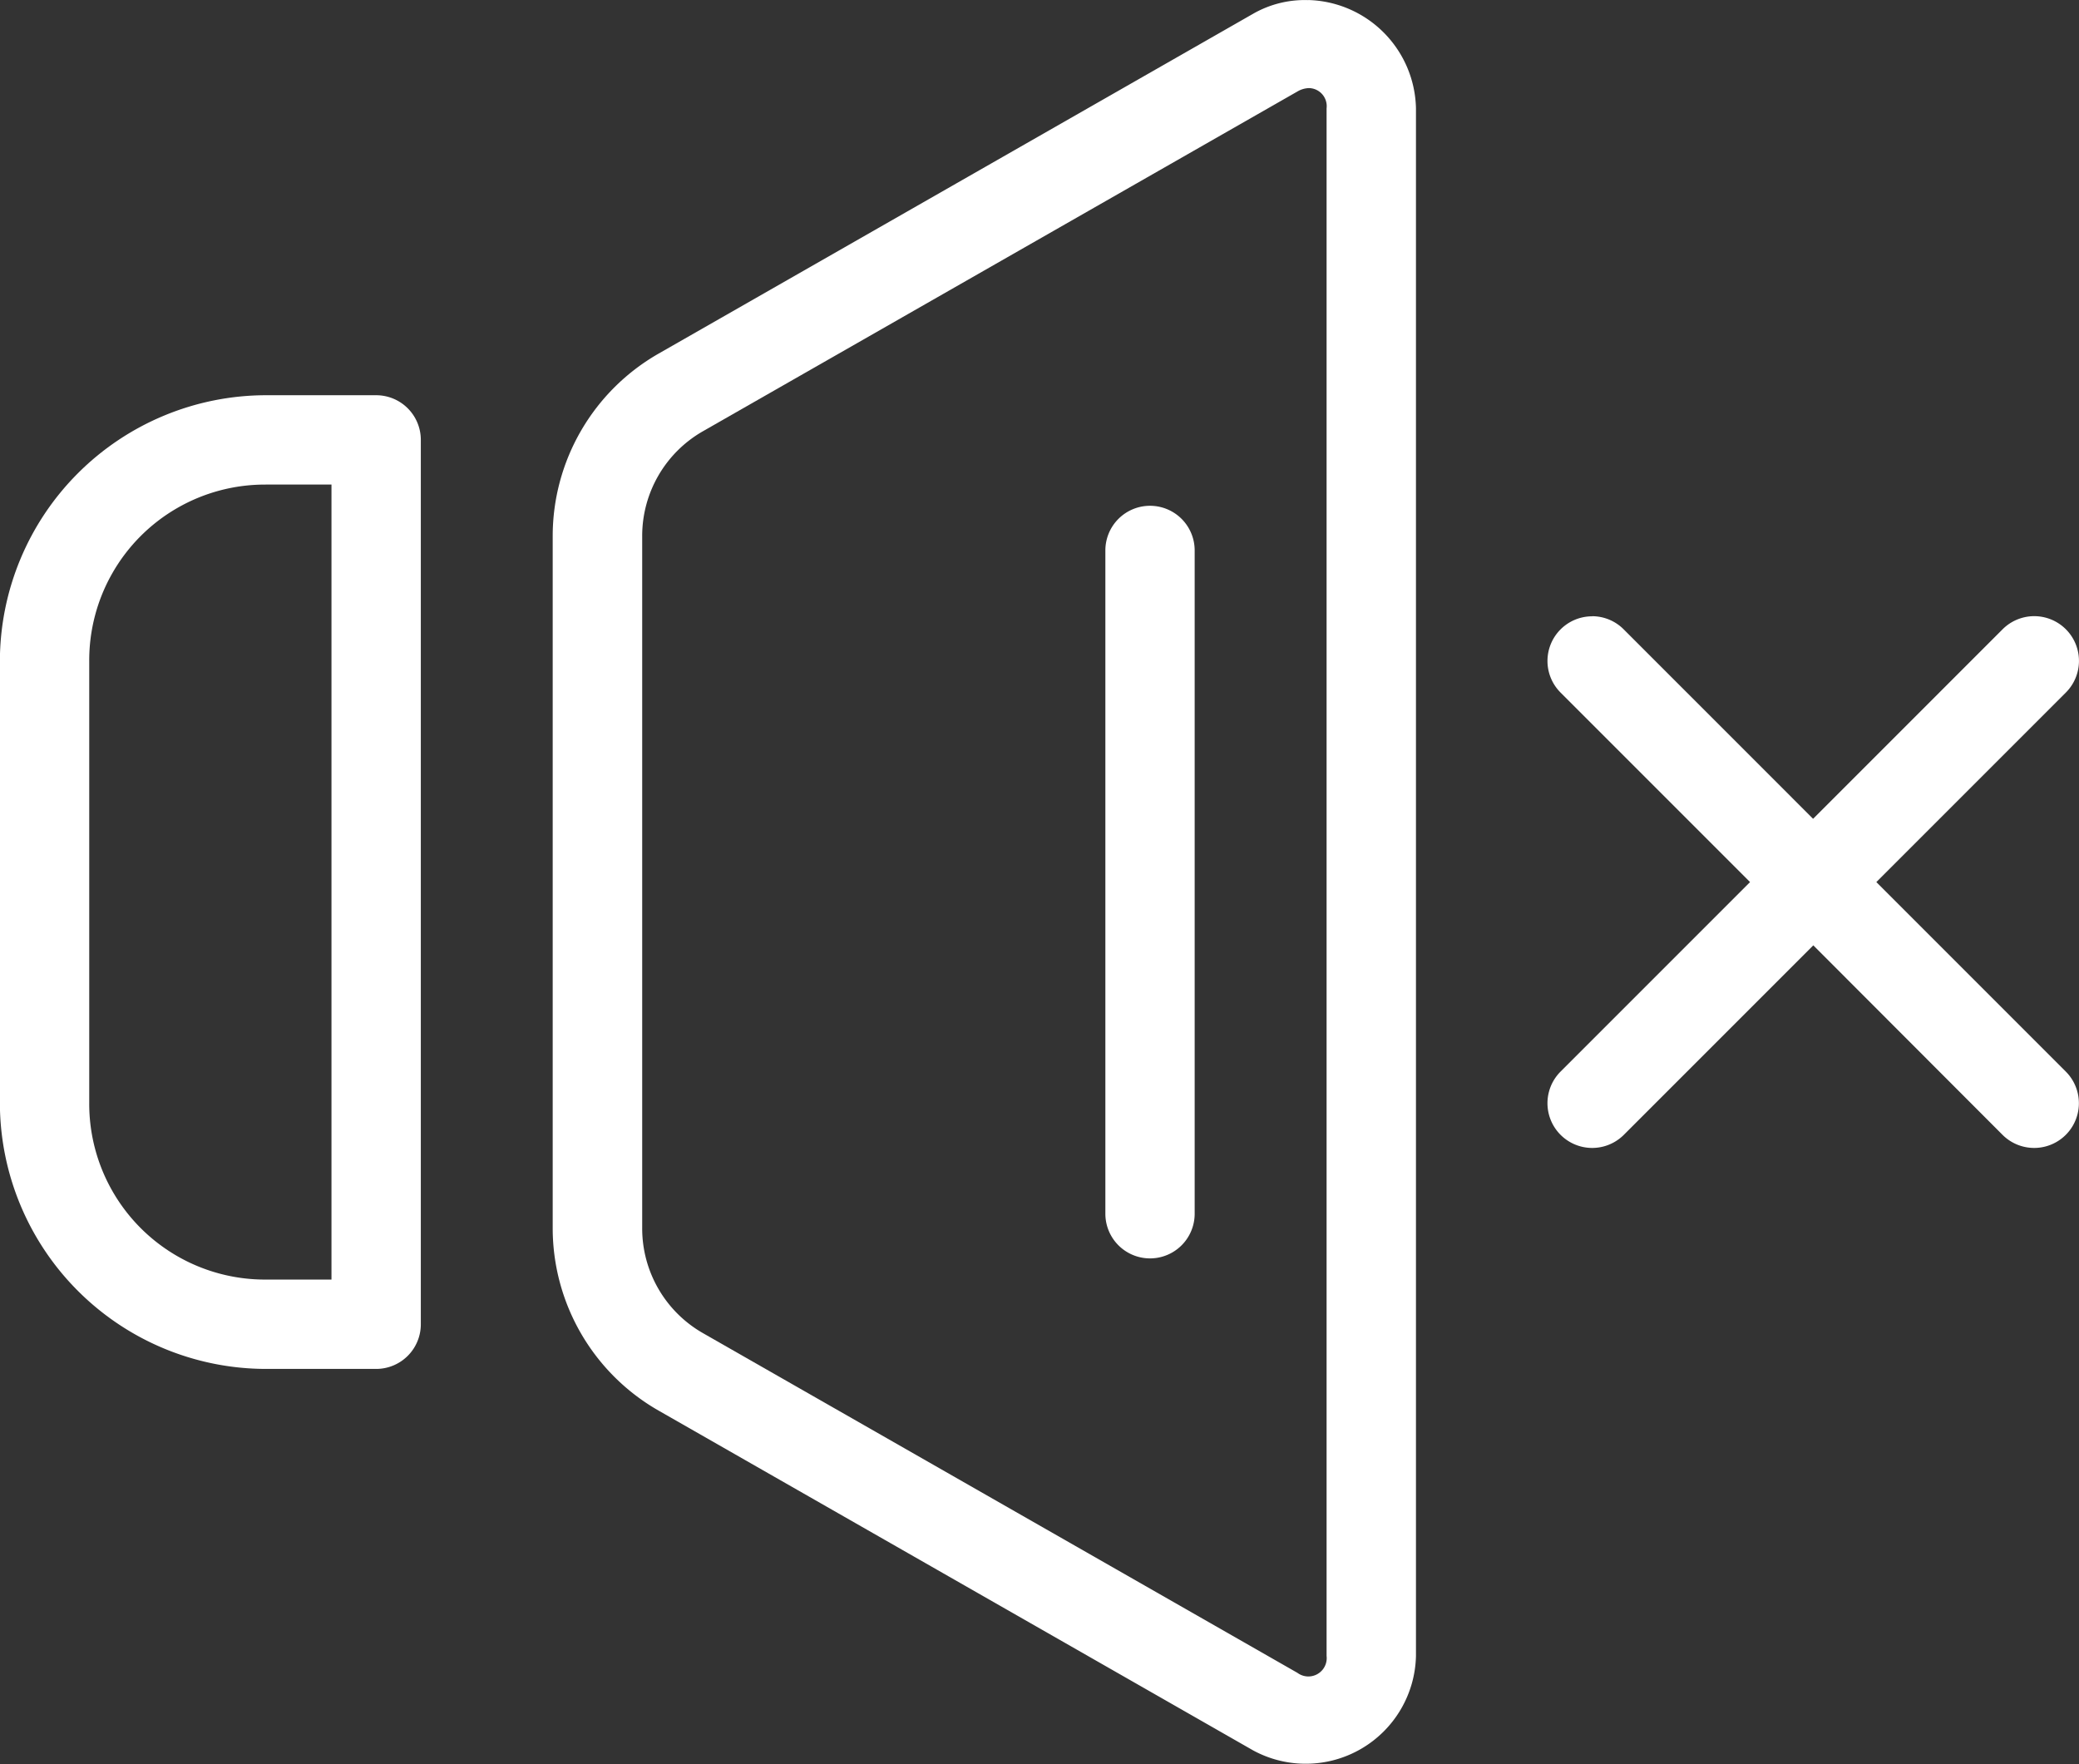
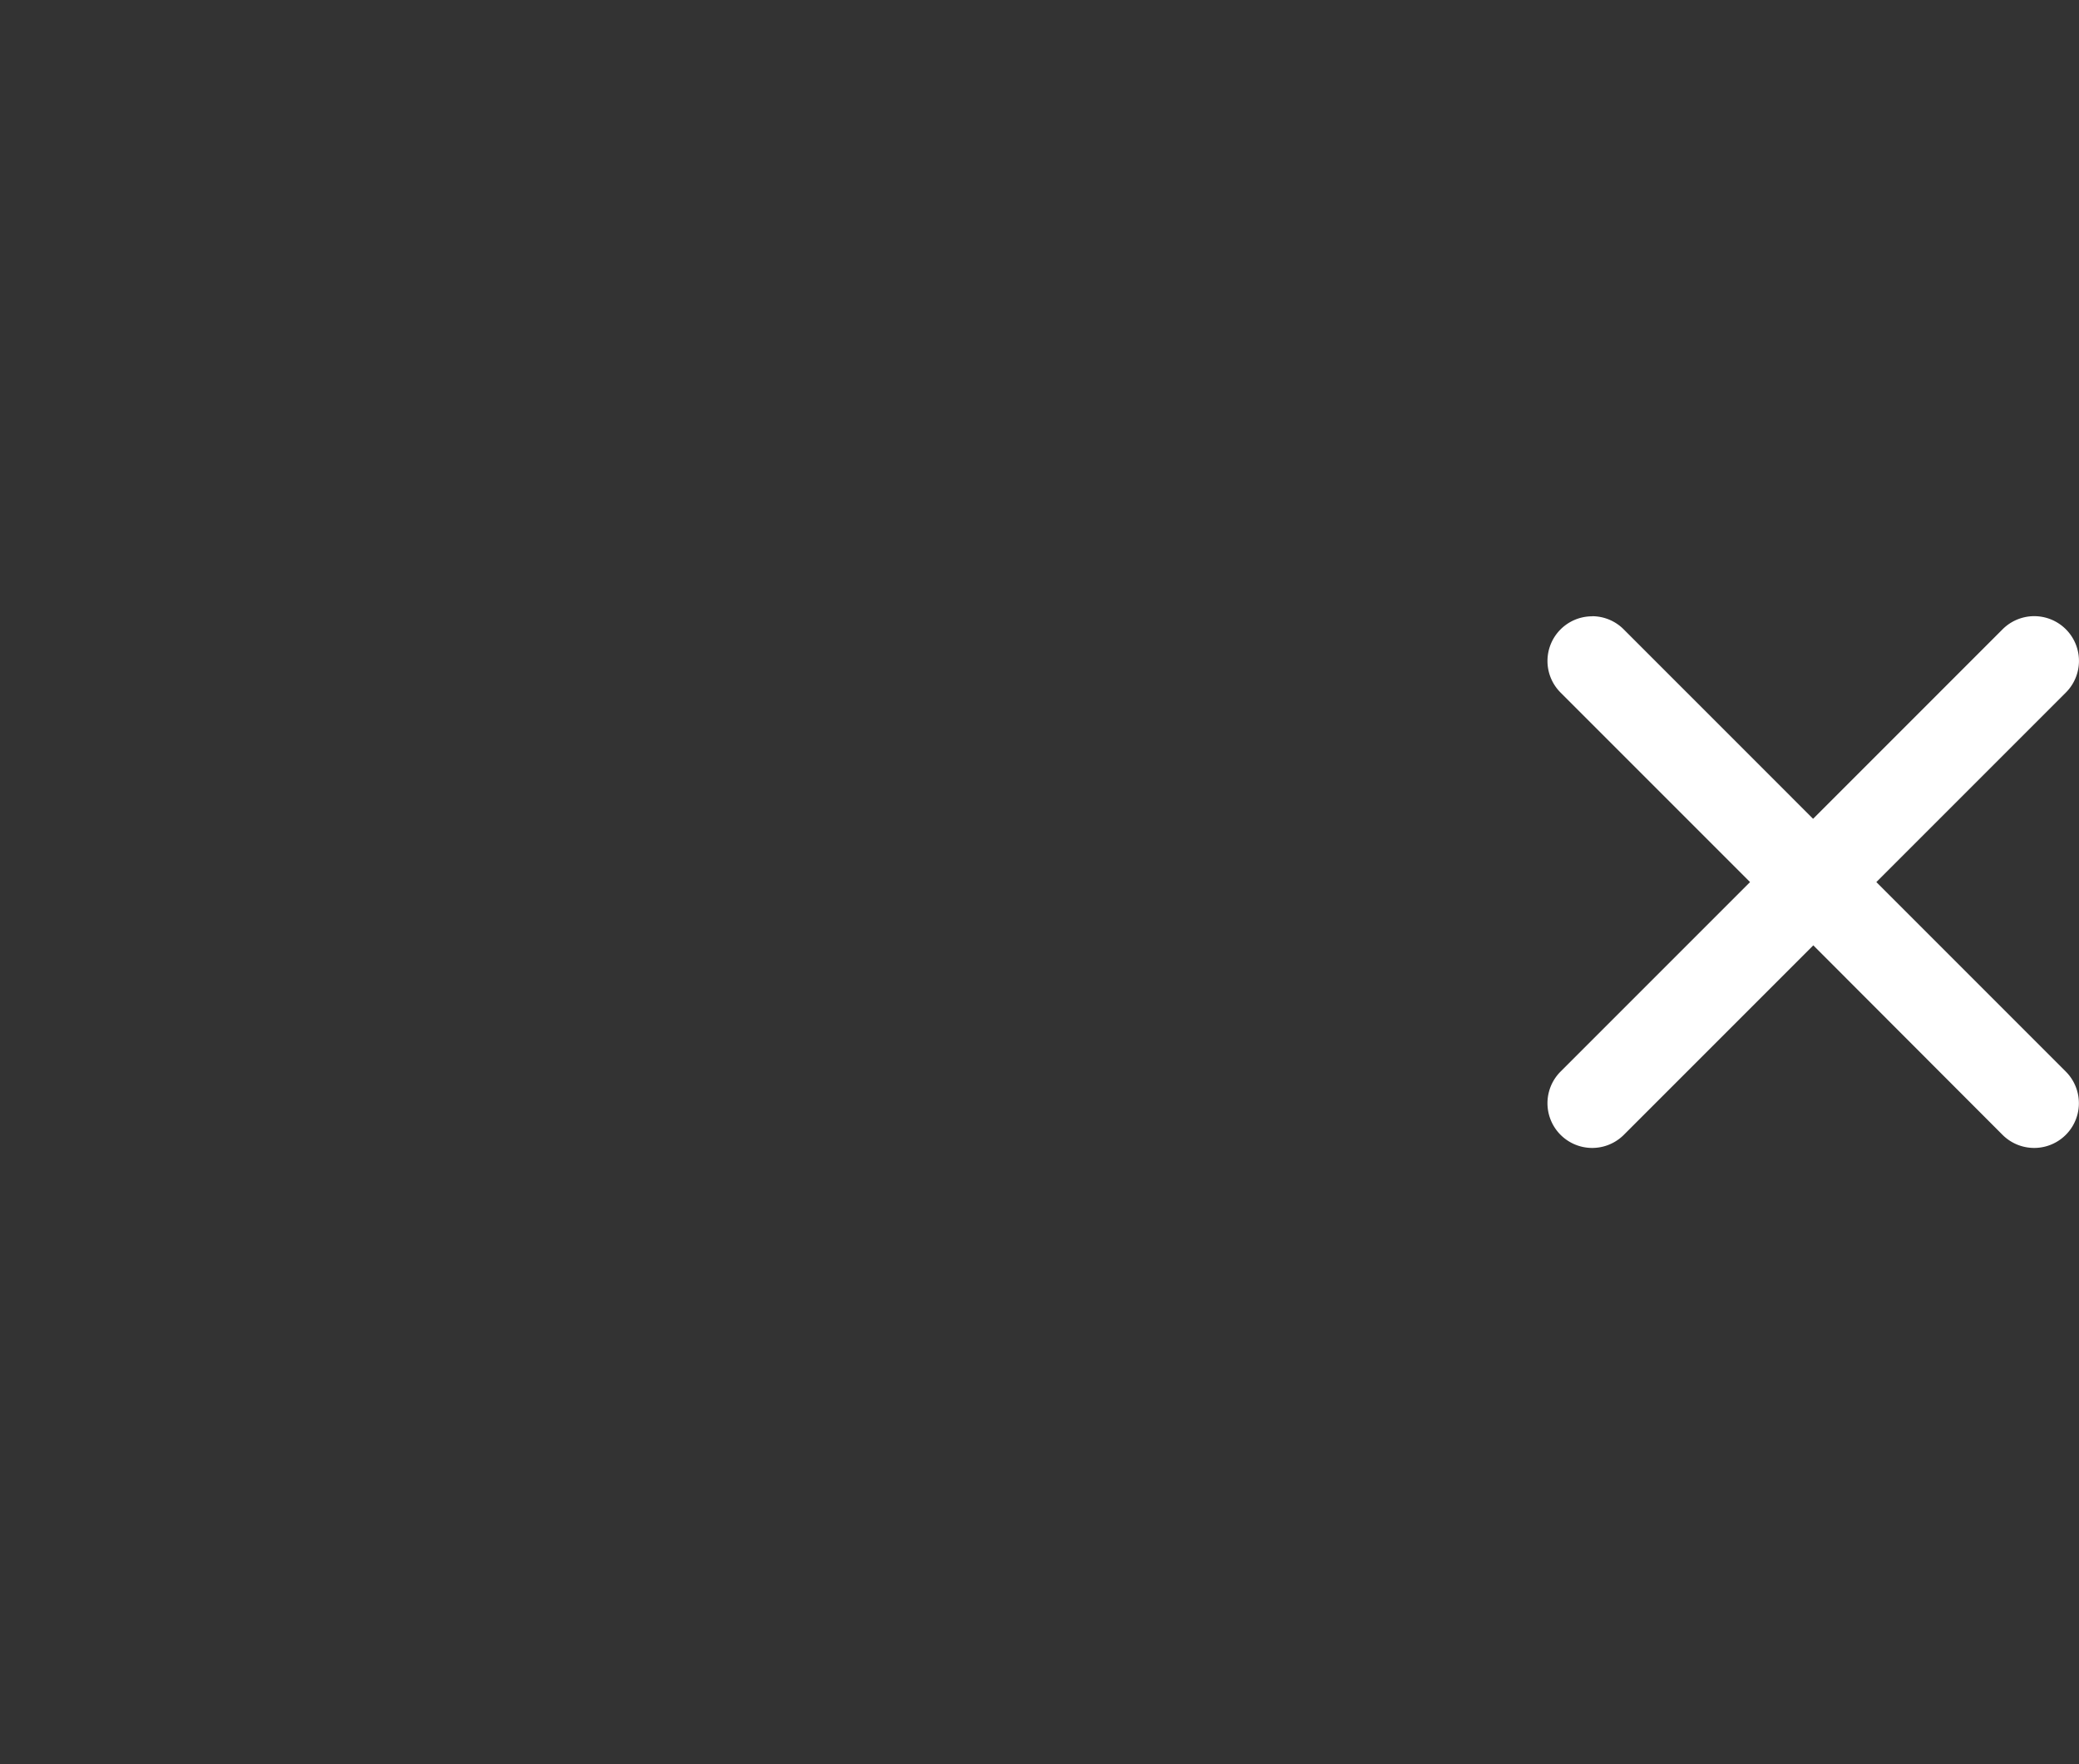
<svg xmlns="http://www.w3.org/2000/svg" width="55.87" height="47.405" viewBox="0 0 55.87 47.405">
  <rect x="0" y="0" width="55.87" height="47.405" fill="#333333" stroke="none" />
  <g id="g1941" transform="translate(23.838 -39.297)">
    <g id="Group_1" data-name="Group 1" transform="translate(-23.838 39.297)">
-       <path id="path1926" d="M-16.7,136.625a7.159,7.159,0,0,0-7.141,7.141v11.883a7.159,7.159,0,0,0,7.141,7.14h2.971a1.2,1.2,0,0,0,1.2-1.2V137.825a1.2,1.2,0,0,0-1.2-1.2Zm0,2.4h1.77v21.363H-16.7a4.722,4.722,0,0,1-4.74-4.74V143.766A4.722,4.722,0,0,1-16.7,139.026Z" transform="translate(23.838 -126.005)" fill="#fff" fill-rule="evenodd" />
-       <path id="path1929" d="M132.58,39.3a2.792,2.792,0,0,0-1.485.369L115.12,48.8a5.649,5.649,0,0,0-2.844,4.9V72.3a5.649,5.649,0,0,0,2.844,4.9L131.1,86.332a2.963,2.963,0,0,0,4.375-2.539V42.206a2.974,2.974,0,0,0-2.89-2.908Zm0,2.364a.486.486,0,0,1,.493.544V83.793a.493.493,0,0,1-.783.455l-15.975-9.128a3.239,3.239,0,0,1-1.634-2.816V53.7a3.239,3.239,0,0,1,1.634-2.816l15.975-9.129a.644.644,0,0,1,.291-.09Z" transform="translate(-97.423 -39.297)" fill="#fff" fill-rule="evenodd" />
-       <path id="path1932" d="M249.587,163.848a1.2,1.2,0,0,0-1.2,1.2v17.823a1.2,1.2,0,0,0,2.4,0V165.048A1.2,1.2,0,0,0,249.587,163.848Z" transform="translate(-218.682 -150.257)" fill="#fff" fill-rule="evenodd" />
-     </g>
+       </g>
    <path id="path1935" d="M358.472,191.067a1.2,1.2,0,0,0-.849,2.049l5.092,5.092-5.092,5.092a1.2,1.2,0,1,0,1.7,1.7l5.092-5.092L369.5,205a1.2,1.2,0,1,0,1.7-1.7l-5.091-5.092,5.093-5.093a1.2,1.2,0,0,0-1.7-1.7l-5.093,5.093-5.092-5.093a1.2,1.2,0,0,0-.849-.351Z" transform="translate(-339.523 -135.209)" fill="#fff" fill-rule="evenodd" />
  </g>
</svg>